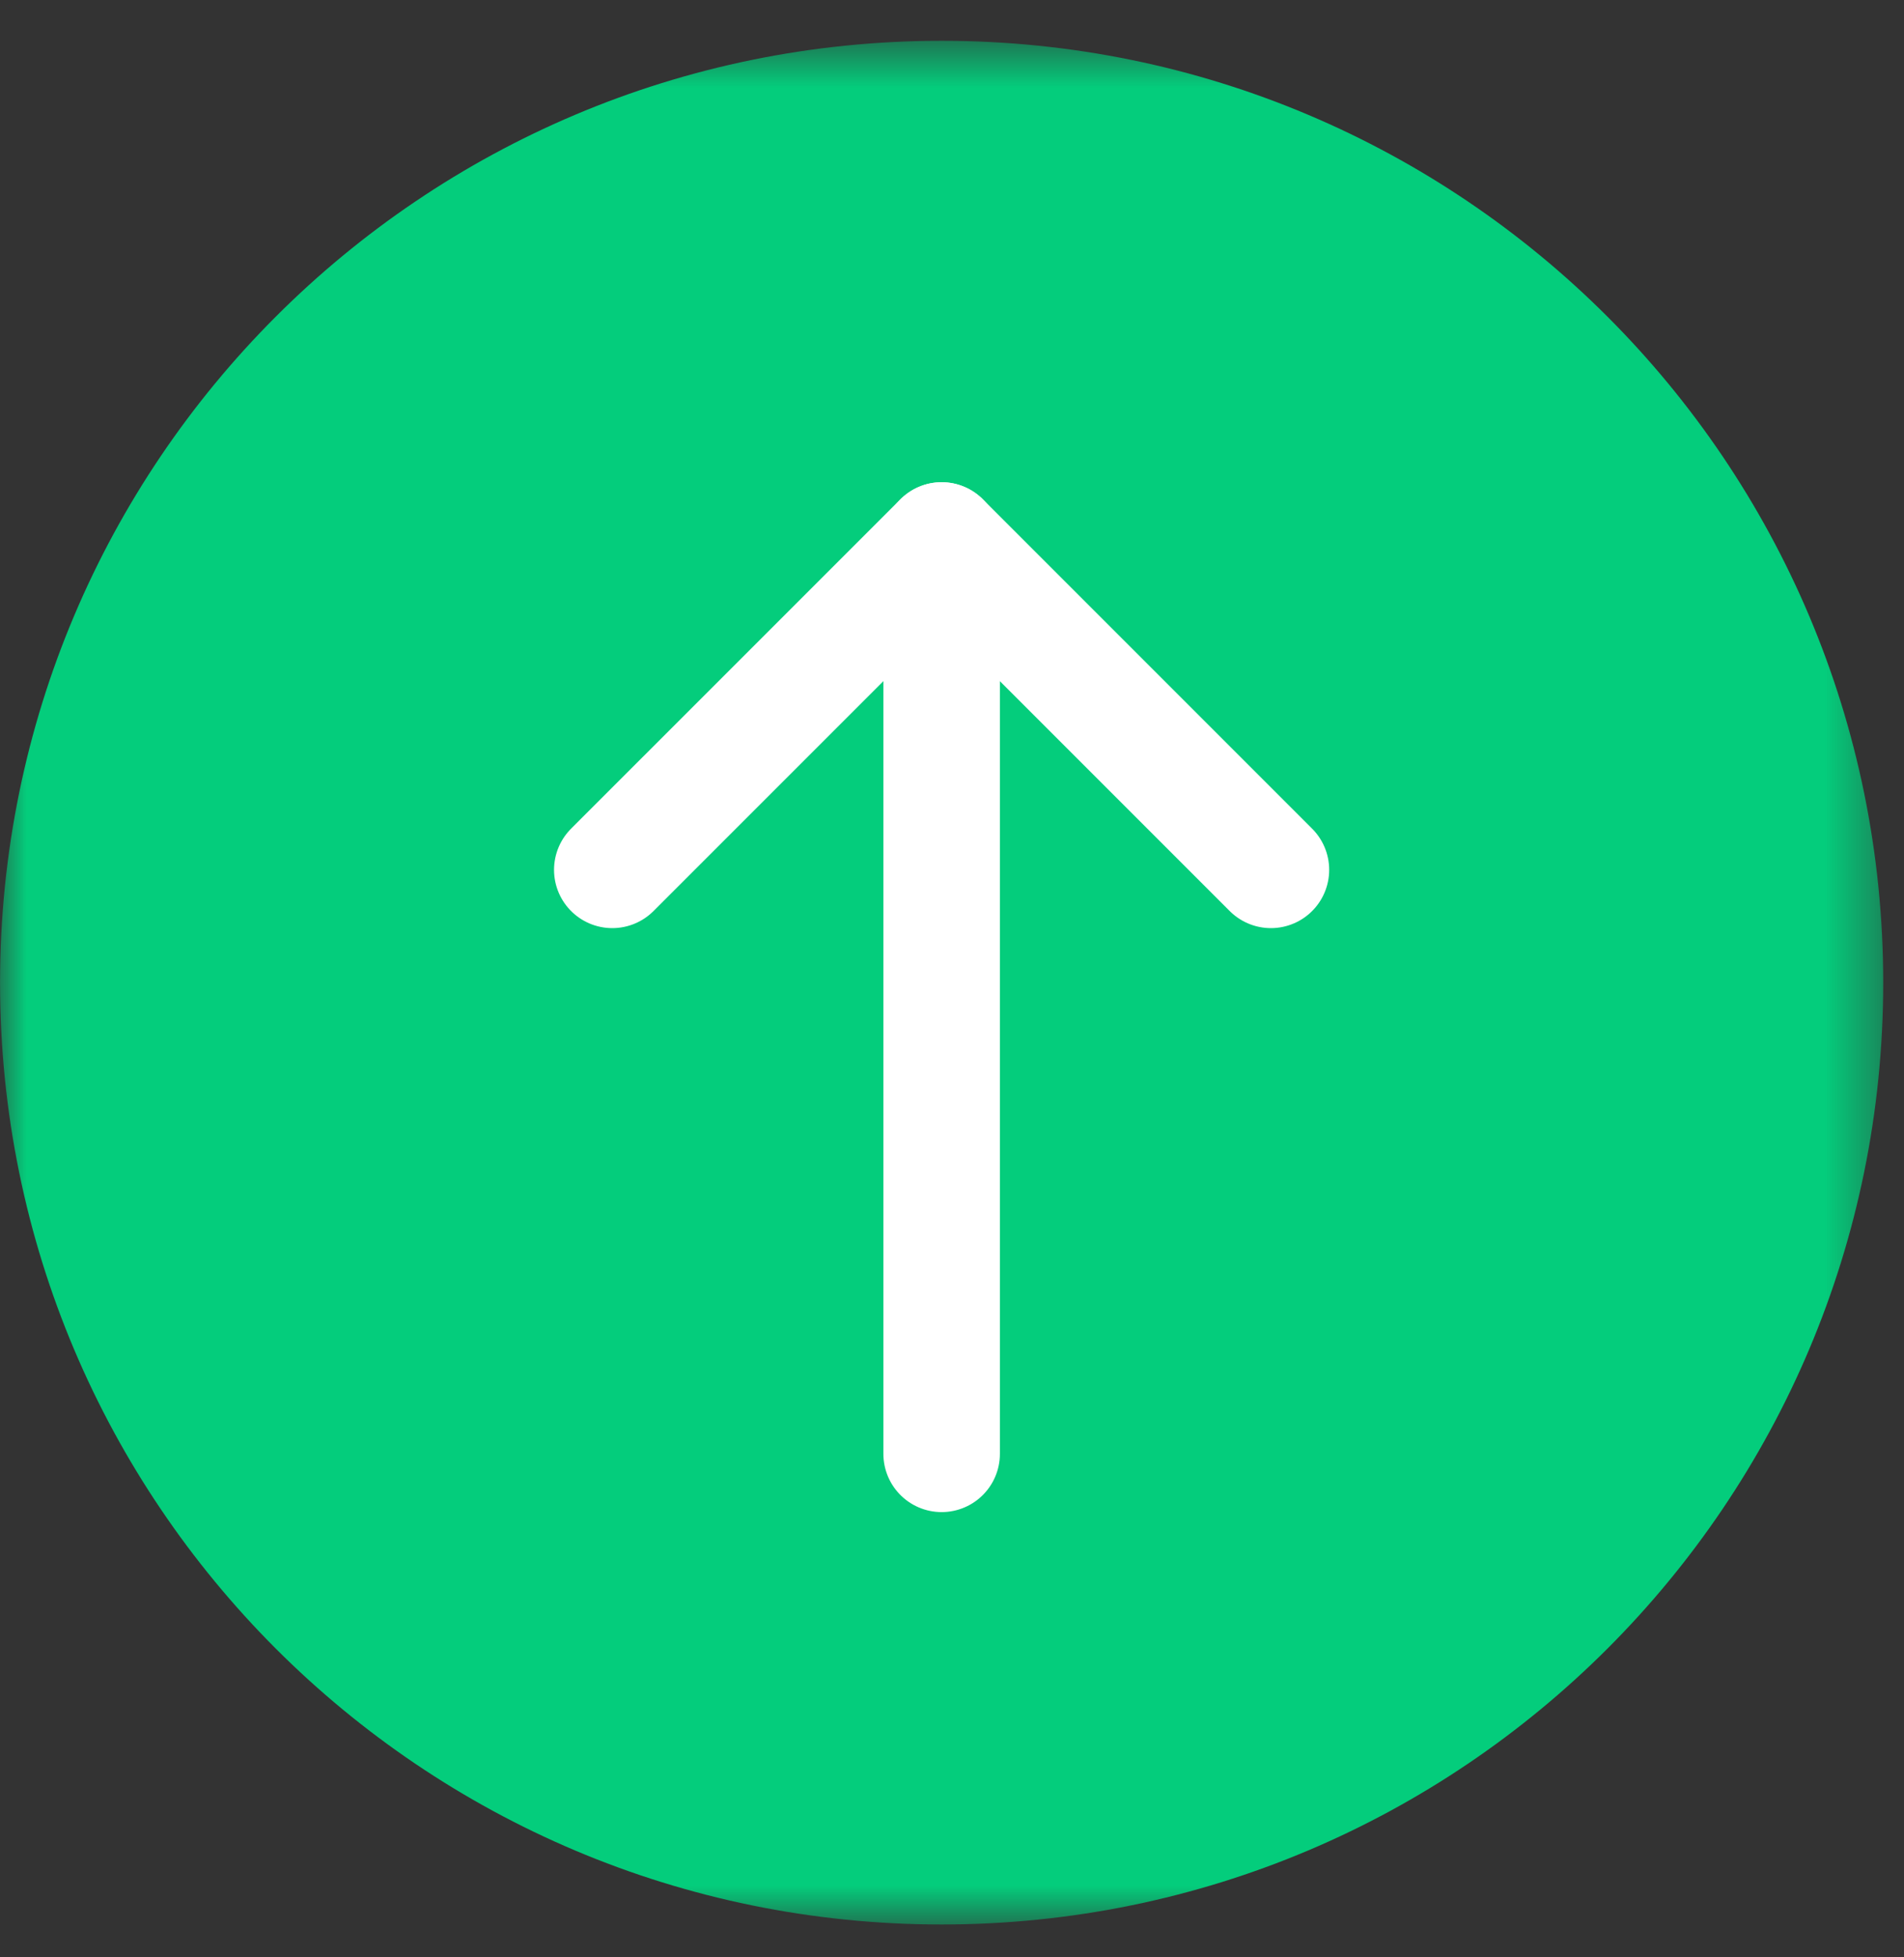
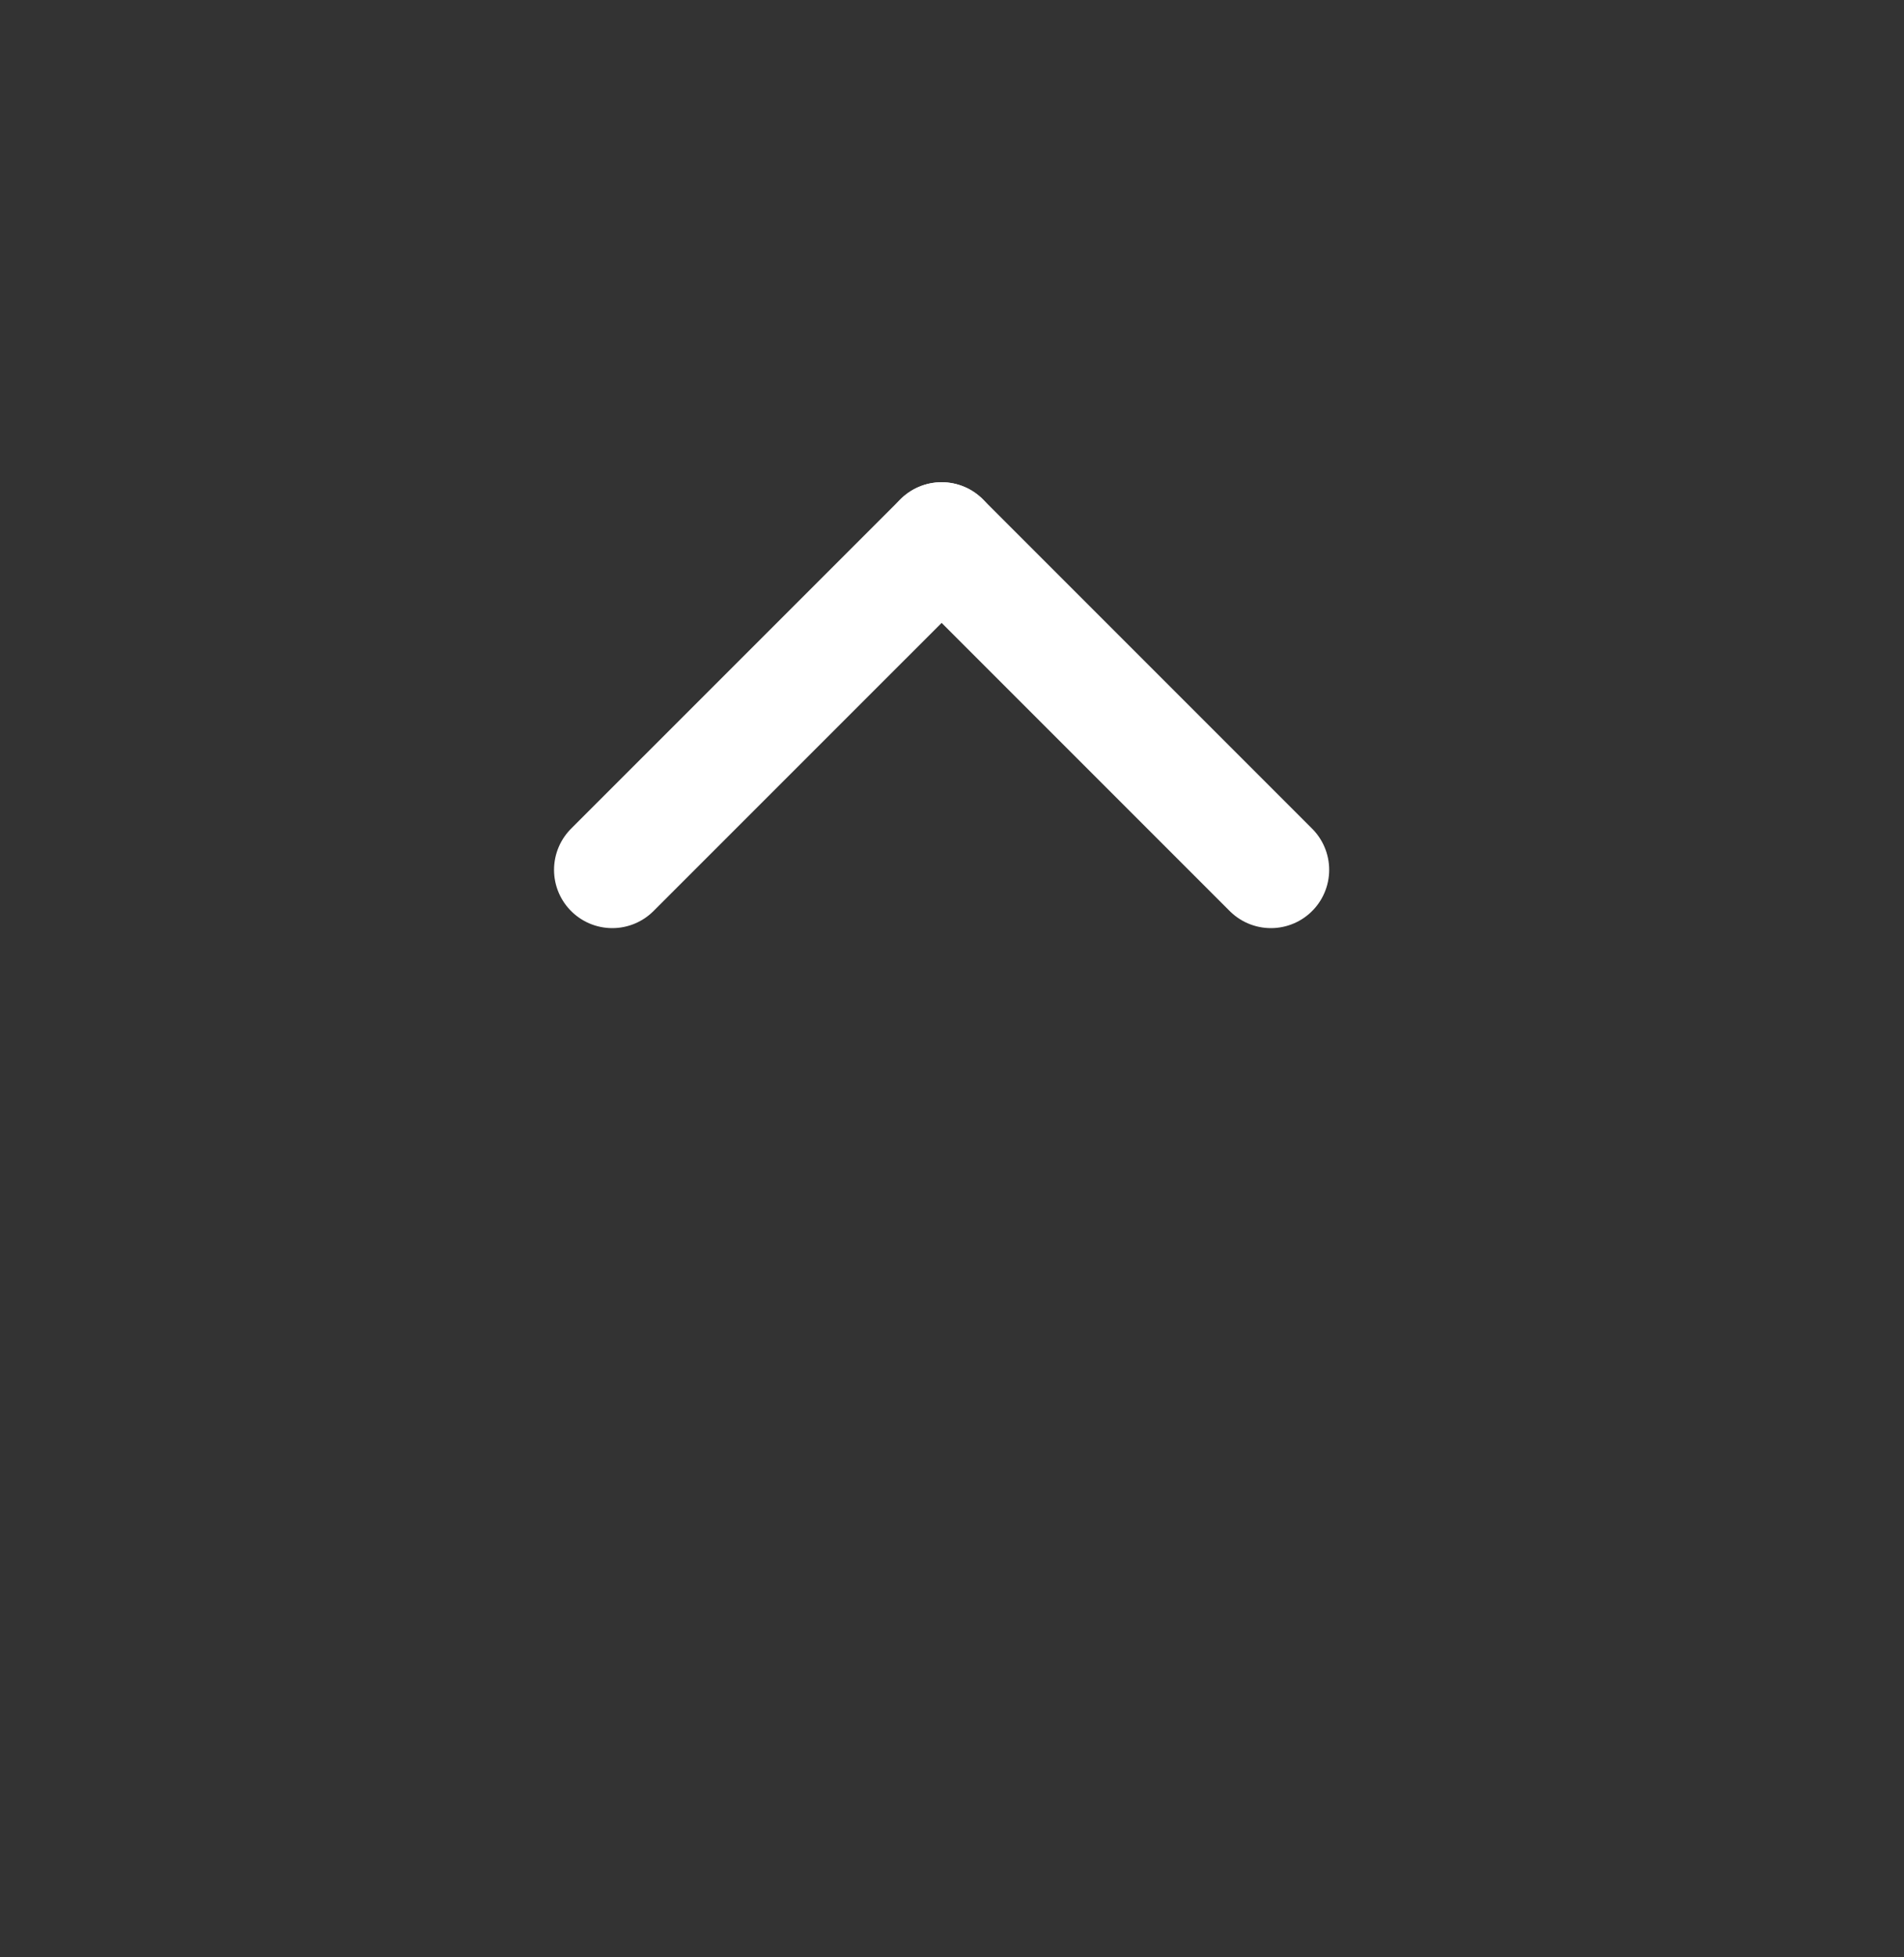
<svg xmlns="http://www.w3.org/2000/svg" xmlns:xlink="http://www.w3.org/1999/xlink" width="36px" height="37px" viewBox="0 0 36 37" version="1.1">
  <rect x="0" y="0" width="36" height="37" fill="#333333" stroke="none" />
  <title>Group 10 Copy 3</title>
  <desc>Created with Sketch.</desc>
  <defs>
    <polygon id="path-1" points="0.001 0.622 35.607 0.622 35.607 36.229 0.001 36.229" />
  </defs>
  <g id="Desktop" stroke="none" stroke-width="1" fill="none" fill-rule="evenodd">
    <g id="Artboard" transform="translate(-258, -8296)">
      <g id="Group-13" transform="translate(258, 8294)">
        <g id="Group-10-Copy-3" transform="translate(0, 2)">
          <g id="Group-3" transform="translate(0, 0.149)">
            <mask id="mask-2" fill="white">
              <use xlink:href="#path-1" />
            </mask>
            <g id="Clip-2" />
-             <path d="M35.607,18.426 C35.607,28.259 27.637,36.23 17.804,36.23 C7.97,36.23 0.001,28.259 0.001,18.426 C0.001,8.593 7.97,0.622 17.804,0.622 C27.637,0.622 35.607,8.593 35.607,18.426" id="Fill-1" fill="#04CD7C" mask="url(#mask-2)" />
          </g>
          <path d="M17.804,10.217 L24.03,16.443" id="Stroke-4" stroke="#FFFFFF" stroke-width="2.203" stroke-linecap="round" />
-           <path d="M17.804,10.251 L17.804,27.482" id="Stroke-6" stroke="#FFFFFF" stroke-width="2.203" stroke-linecap="round" />
          <path d="M11.577,16.443 L17.804,10.217" id="Stroke-8" stroke="#FFFFFF" stroke-width="2.203" stroke-linecap="round" />
        </g>
      </g>
    </g>
  </g>
</svg>